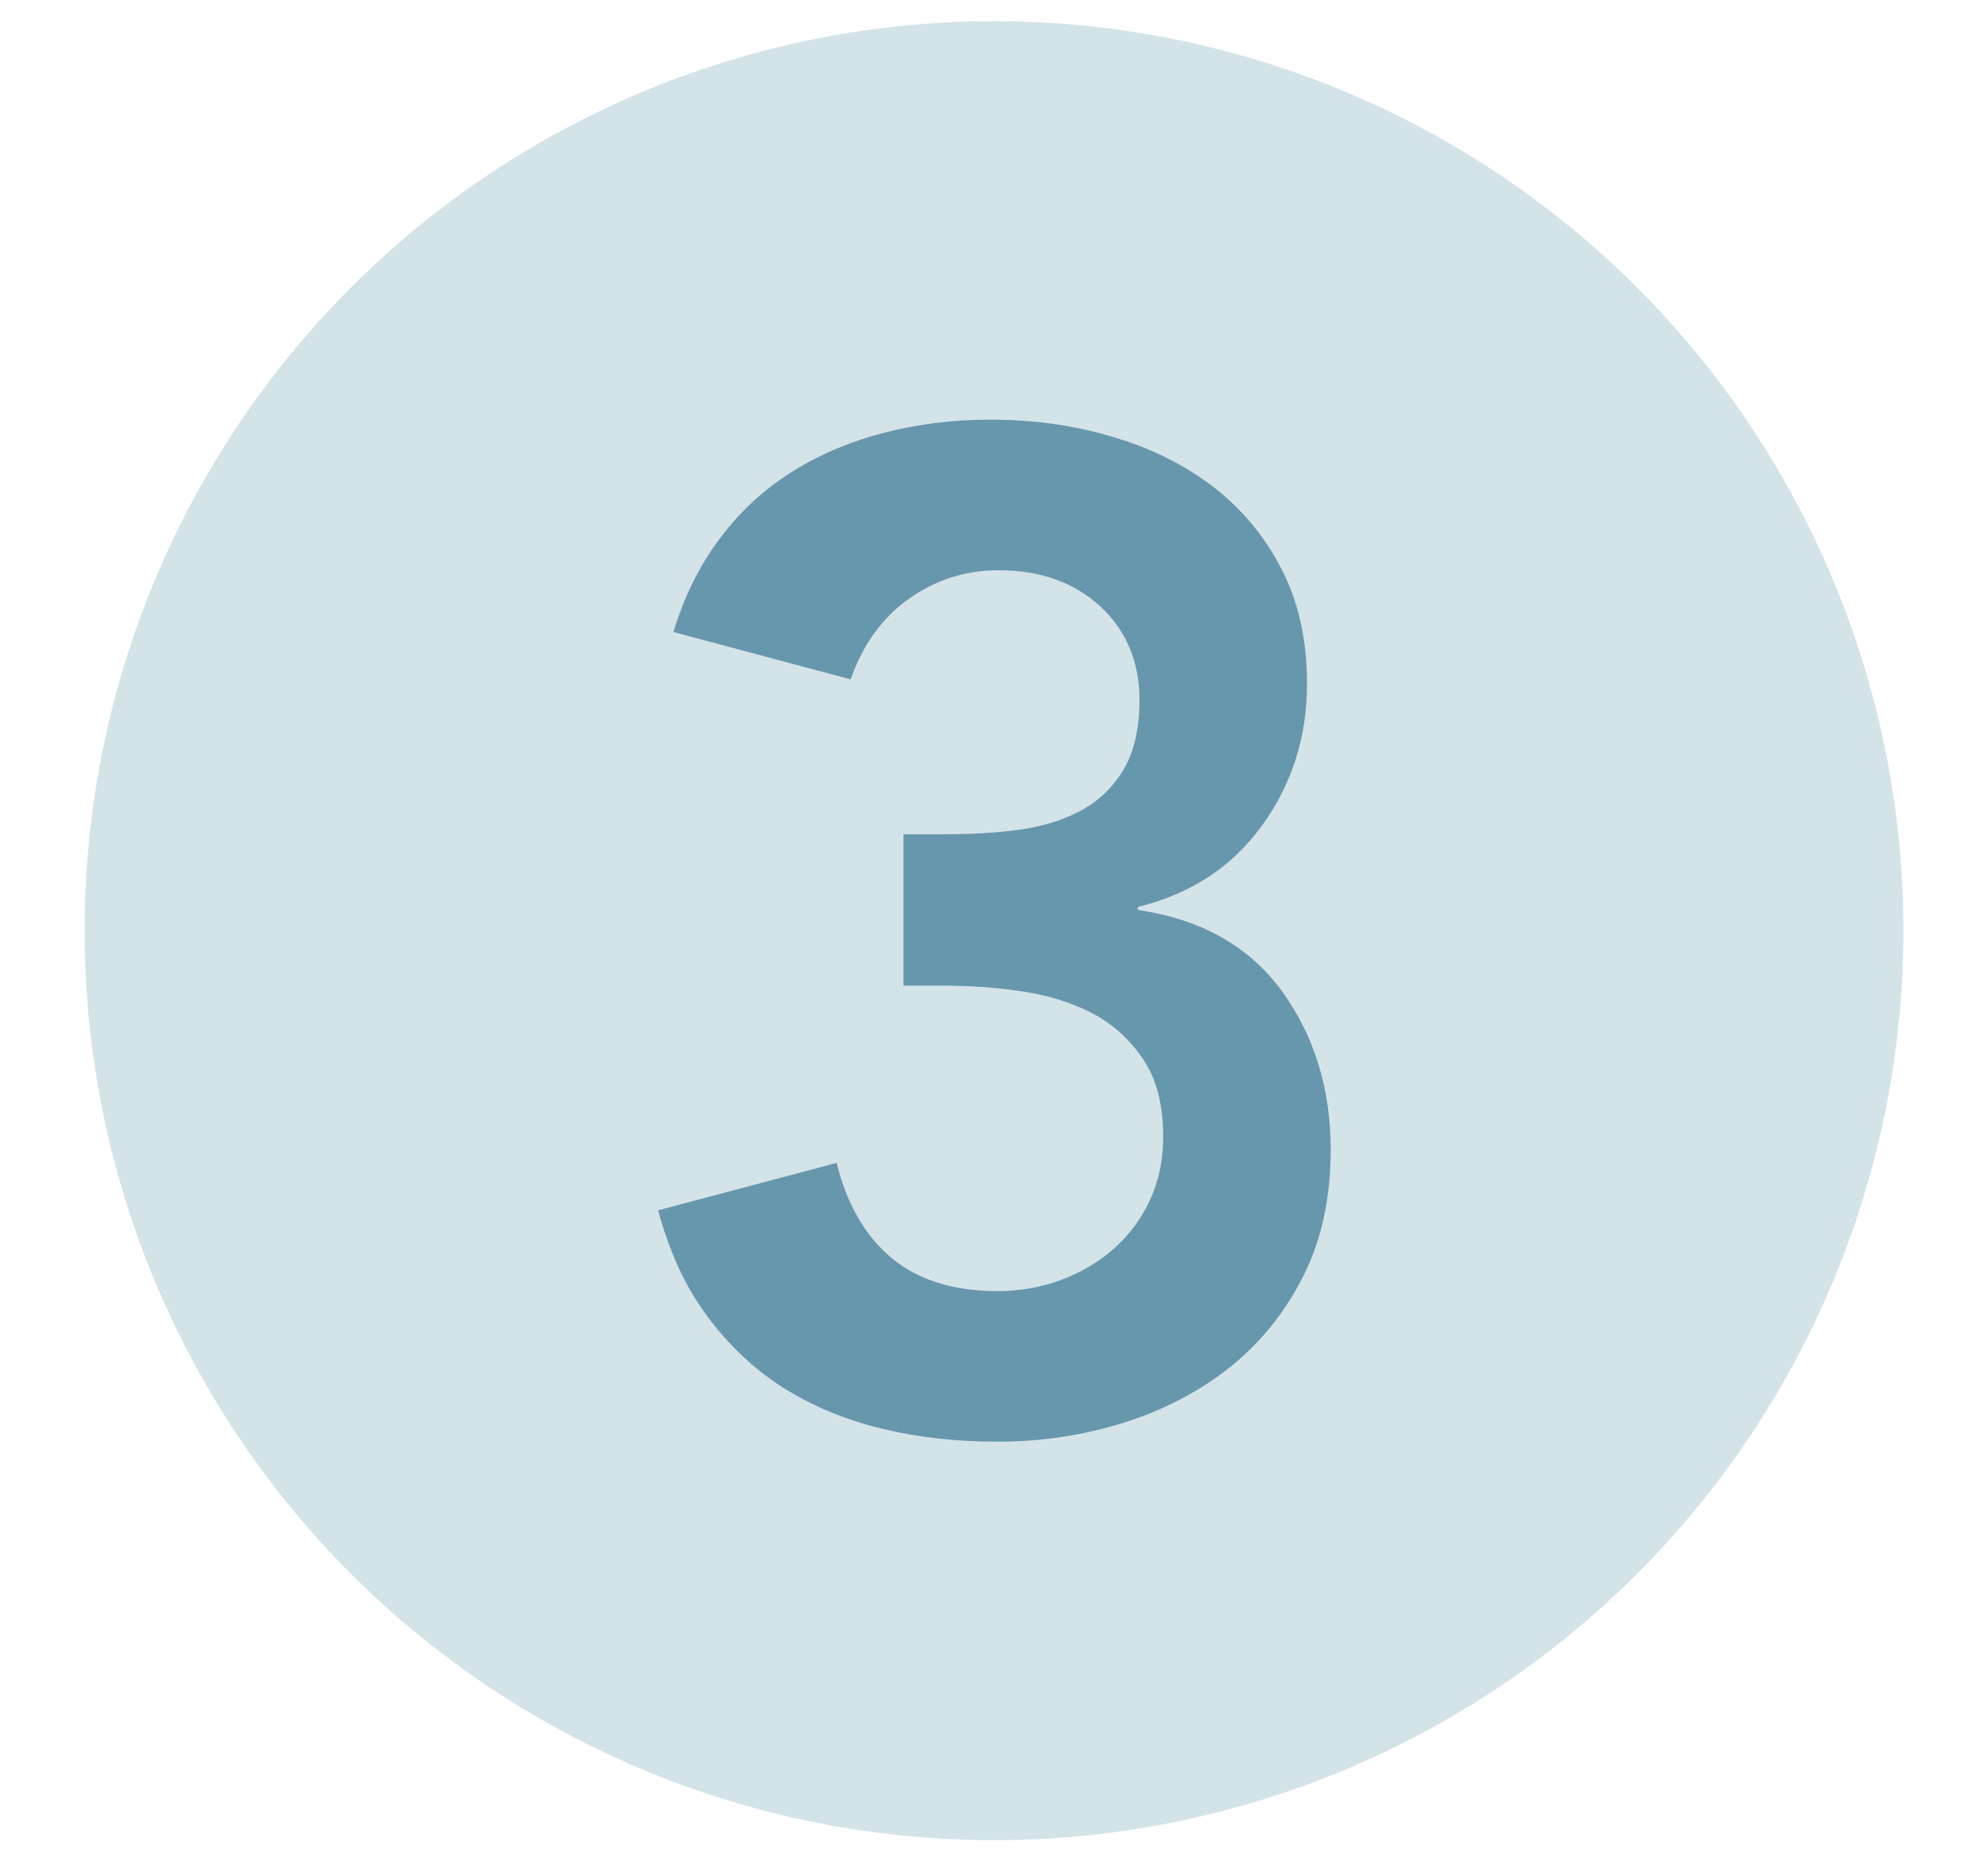
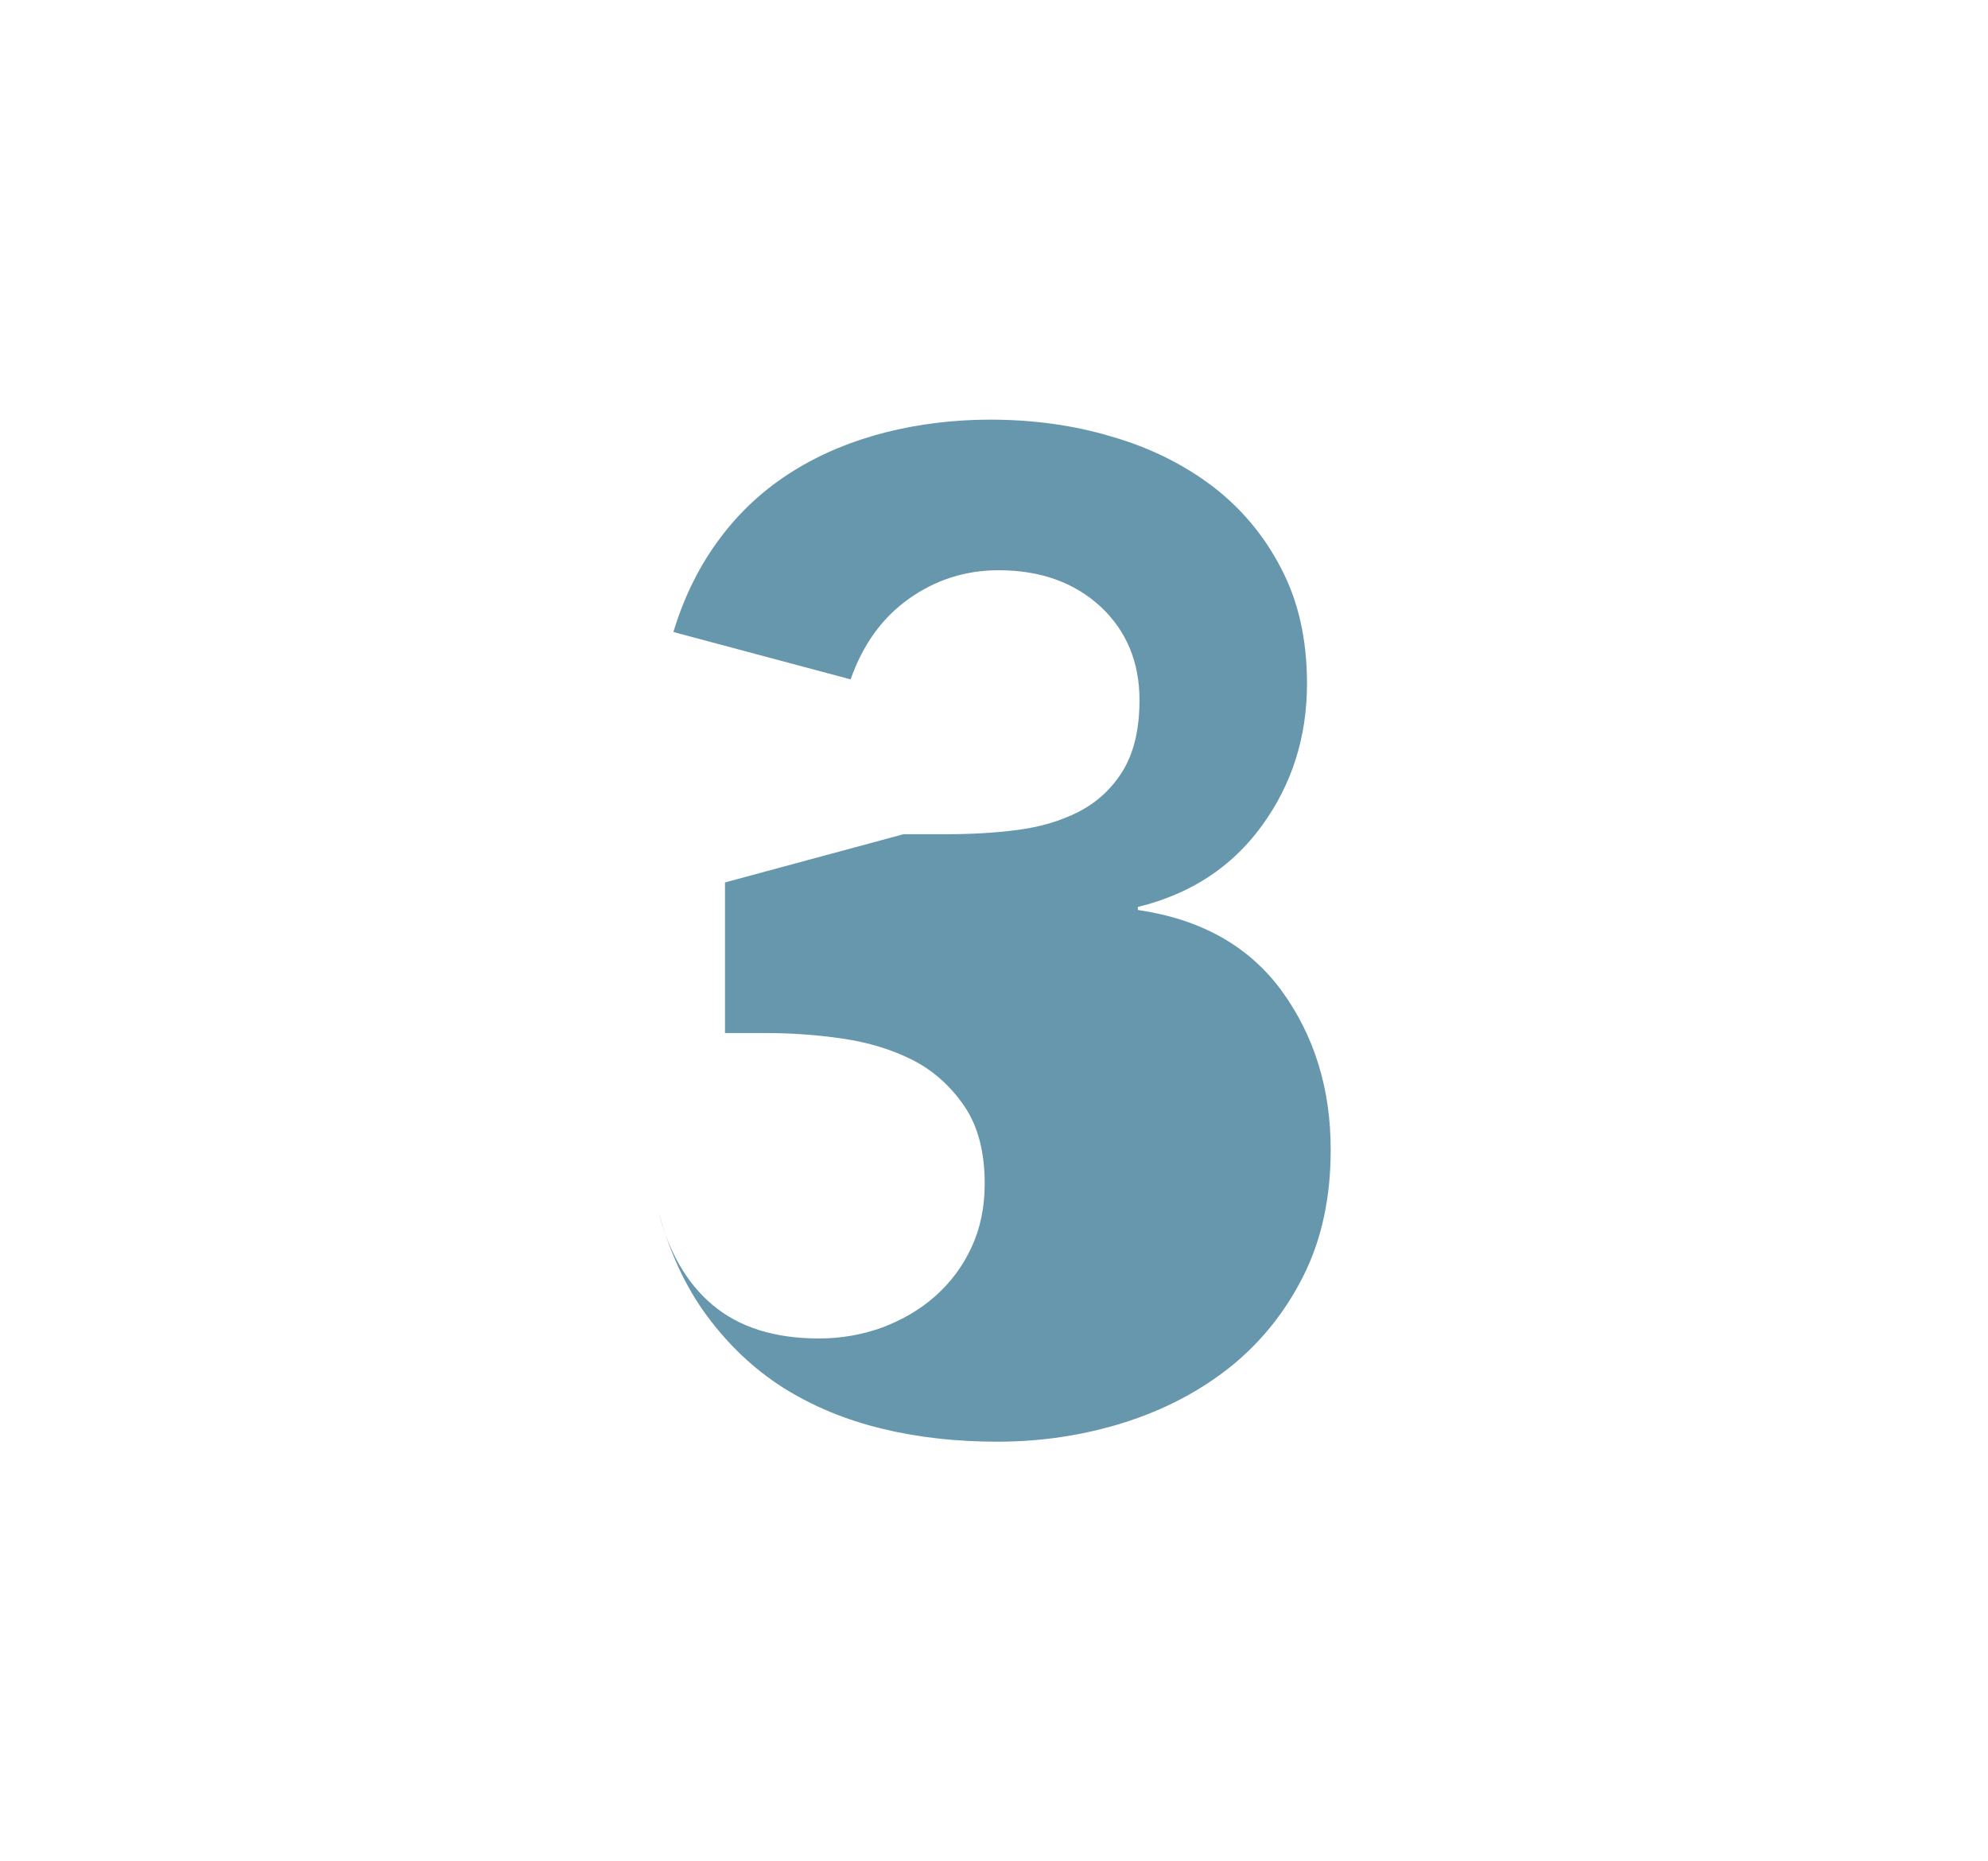
<svg xmlns="http://www.w3.org/2000/svg" id="Layer_1" data-name="Layer 1" viewBox="0 0 47 44">
  <defs>
    <style>      .cls-1 {        fill: #6797ad;      }      .cls-2 {        fill: #d4e3e8;      }    </style>
  </defs>
-   <circle class="cls-2" cx="23.5" cy="22" r="21.5" />
-   <path class="cls-1" d="M21.36,19.72h1.02c.57,0,1.13-.03,1.67-.1.54-.07,1.02-.21,1.45-.43.43-.22.78-.54,1.04-.96.26-.42.4-.98.4-1.68,0-.9-.31-1.64-.92-2.21-.62-.57-1.42-.86-2.41-.86-.79,0-1.5.23-2.13.68-.63.45-1.08,1.08-1.37,1.9l-4.19-1.12c.26-.86.64-1.61,1.12-2.24.48-.64,1.06-1.16,1.72-1.57.66-.41,1.39-.71,2.18-.91.79-.2,1.62-.3,2.47-.3,1.01,0,1.97.13,2.87.4.9.26,1.69.65,2.38,1.17.68.52,1.23,1.17,1.63,1.95.41.78.61,1.69.61,2.72,0,1.25-.35,2.37-1.06,3.35-.71.98-1.68,1.62-2.94,1.93v.07c1.5.22,2.63.86,3.4,1.91.77,1.06,1.16,2.31,1.16,3.76,0,1.12-.21,2.11-.64,2.97-.43.86-1.01,1.58-1.73,2.16-.73.58-1.57,1.02-2.52,1.32-.96.3-1.95.45-2.99.45-.97,0-1.88-.1-2.74-.31-.86-.21-1.63-.53-2.33-.97-.69-.44-1.29-1.01-1.8-1.7-.51-.69-.89-1.52-1.15-2.49l4.22-1.12c.24.97.67,1.72,1.29,2.24s1.45.79,2.51.79c.53,0,1.03-.09,1.5-.26.47-.18.89-.42,1.25-.74s.65-.7.86-1.16c.21-.45.31-.95.31-1.5,0-.75-.16-1.36-.48-1.83-.32-.47-.73-.84-1.22-1.09-.49-.25-1.05-.42-1.67-.51-.62-.09-1.22-.13-1.81-.13h-.96v-3.56Z" />
+   <path class="cls-1" d="M21.36,19.72h1.02c.57,0,1.13-.03,1.67-.1.54-.07,1.02-.21,1.45-.43.43-.22.78-.54,1.04-.96.26-.42.4-.98.4-1.68,0-.9-.31-1.64-.92-2.21-.62-.57-1.42-.86-2.41-.86-.79,0-1.5.23-2.13.68-.63.45-1.08,1.08-1.37,1.9l-4.19-1.12c.26-.86.64-1.61,1.12-2.24.48-.64,1.06-1.16,1.72-1.57.66-.41,1.39-.71,2.18-.91.79-.2,1.62-.3,2.47-.3,1.01,0,1.97.13,2.87.4.9.26,1.69.65,2.38,1.17.68.52,1.23,1.17,1.63,1.95.41.78.61,1.69.61,2.72,0,1.25-.35,2.37-1.06,3.35-.71.98-1.68,1.62-2.94,1.93v.07c1.5.22,2.63.86,3.4,1.91.77,1.06,1.16,2.31,1.16,3.76,0,1.12-.21,2.11-.64,2.97-.43.86-1.01,1.58-1.73,2.16-.73.58-1.57,1.02-2.52,1.32-.96.3-1.95.45-2.99.45-.97,0-1.88-.1-2.74-.31-.86-.21-1.63-.53-2.33-.97-.69-.44-1.29-1.01-1.8-1.7-.51-.69-.89-1.52-1.15-2.49c.24.97.67,1.72,1.29,2.24s1.45.79,2.51.79c.53,0,1.03-.09,1.5-.26.47-.18.89-.42,1.25-.74s.65-.7.86-1.16c.21-.45.31-.95.31-1.5,0-.75-.16-1.36-.48-1.83-.32-.47-.73-.84-1.22-1.09-.49-.25-1.05-.42-1.67-.51-.62-.09-1.22-.13-1.81-.13h-.96v-3.56Z" />
</svg>